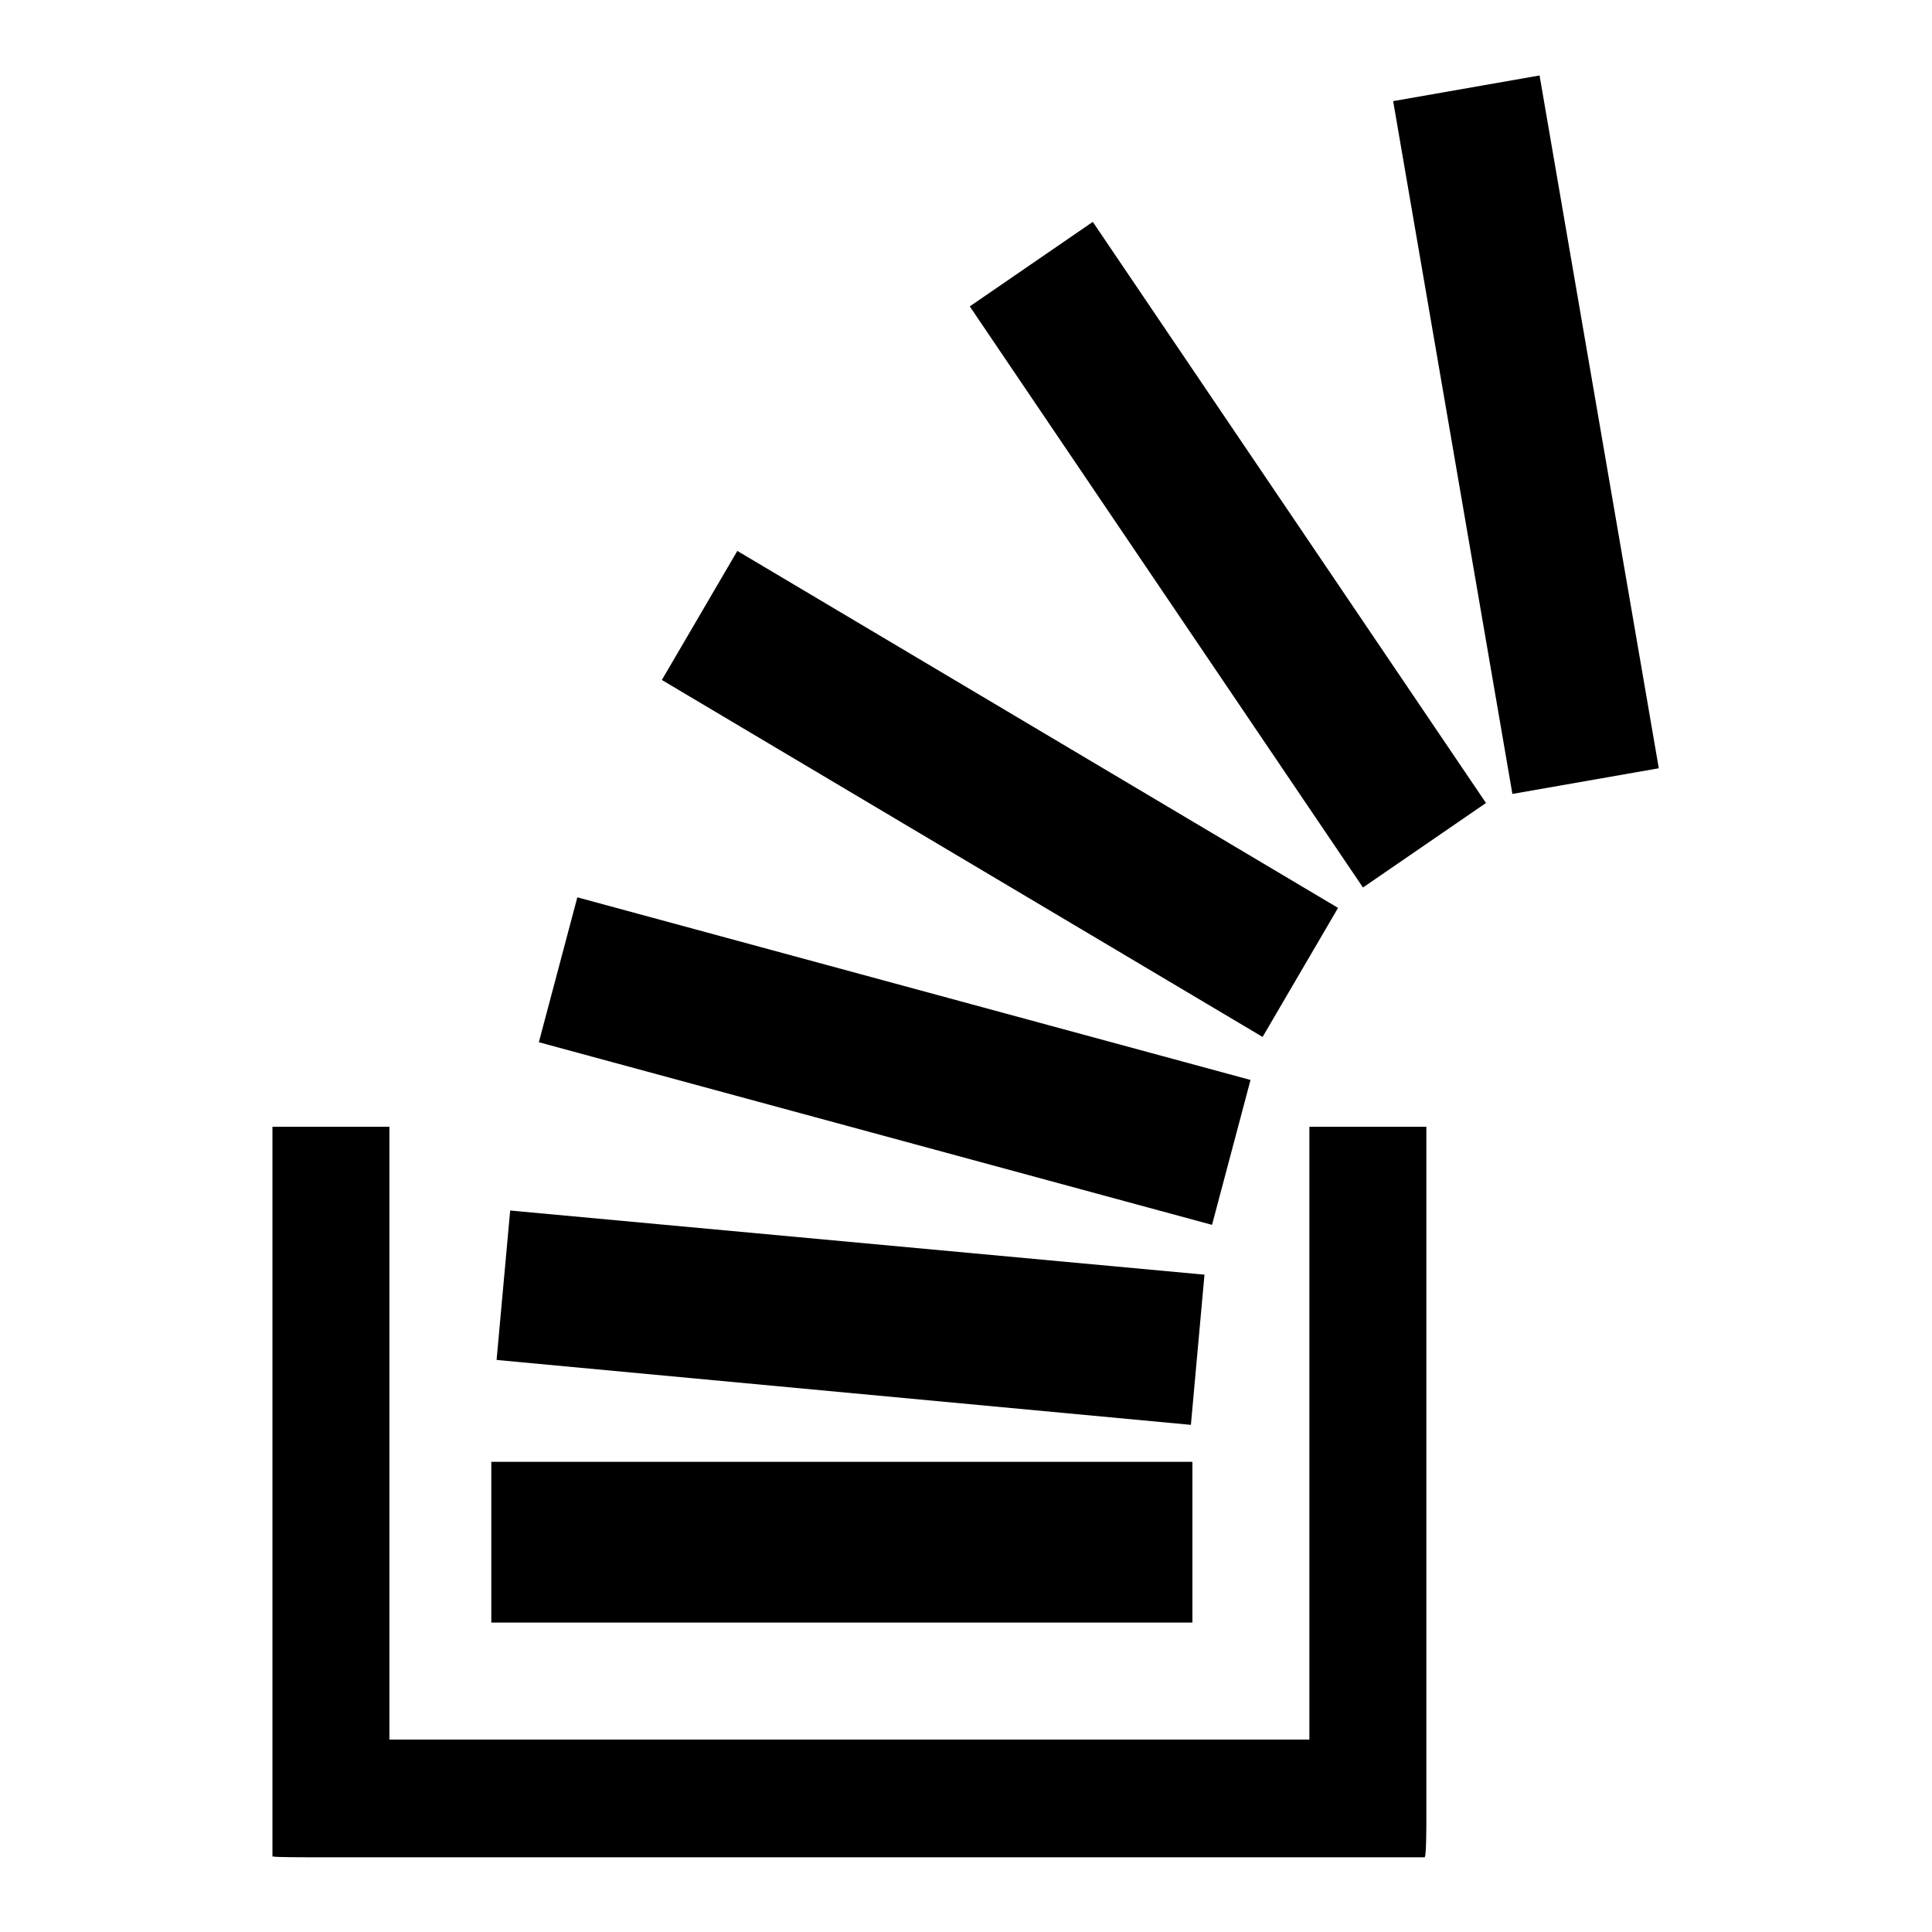
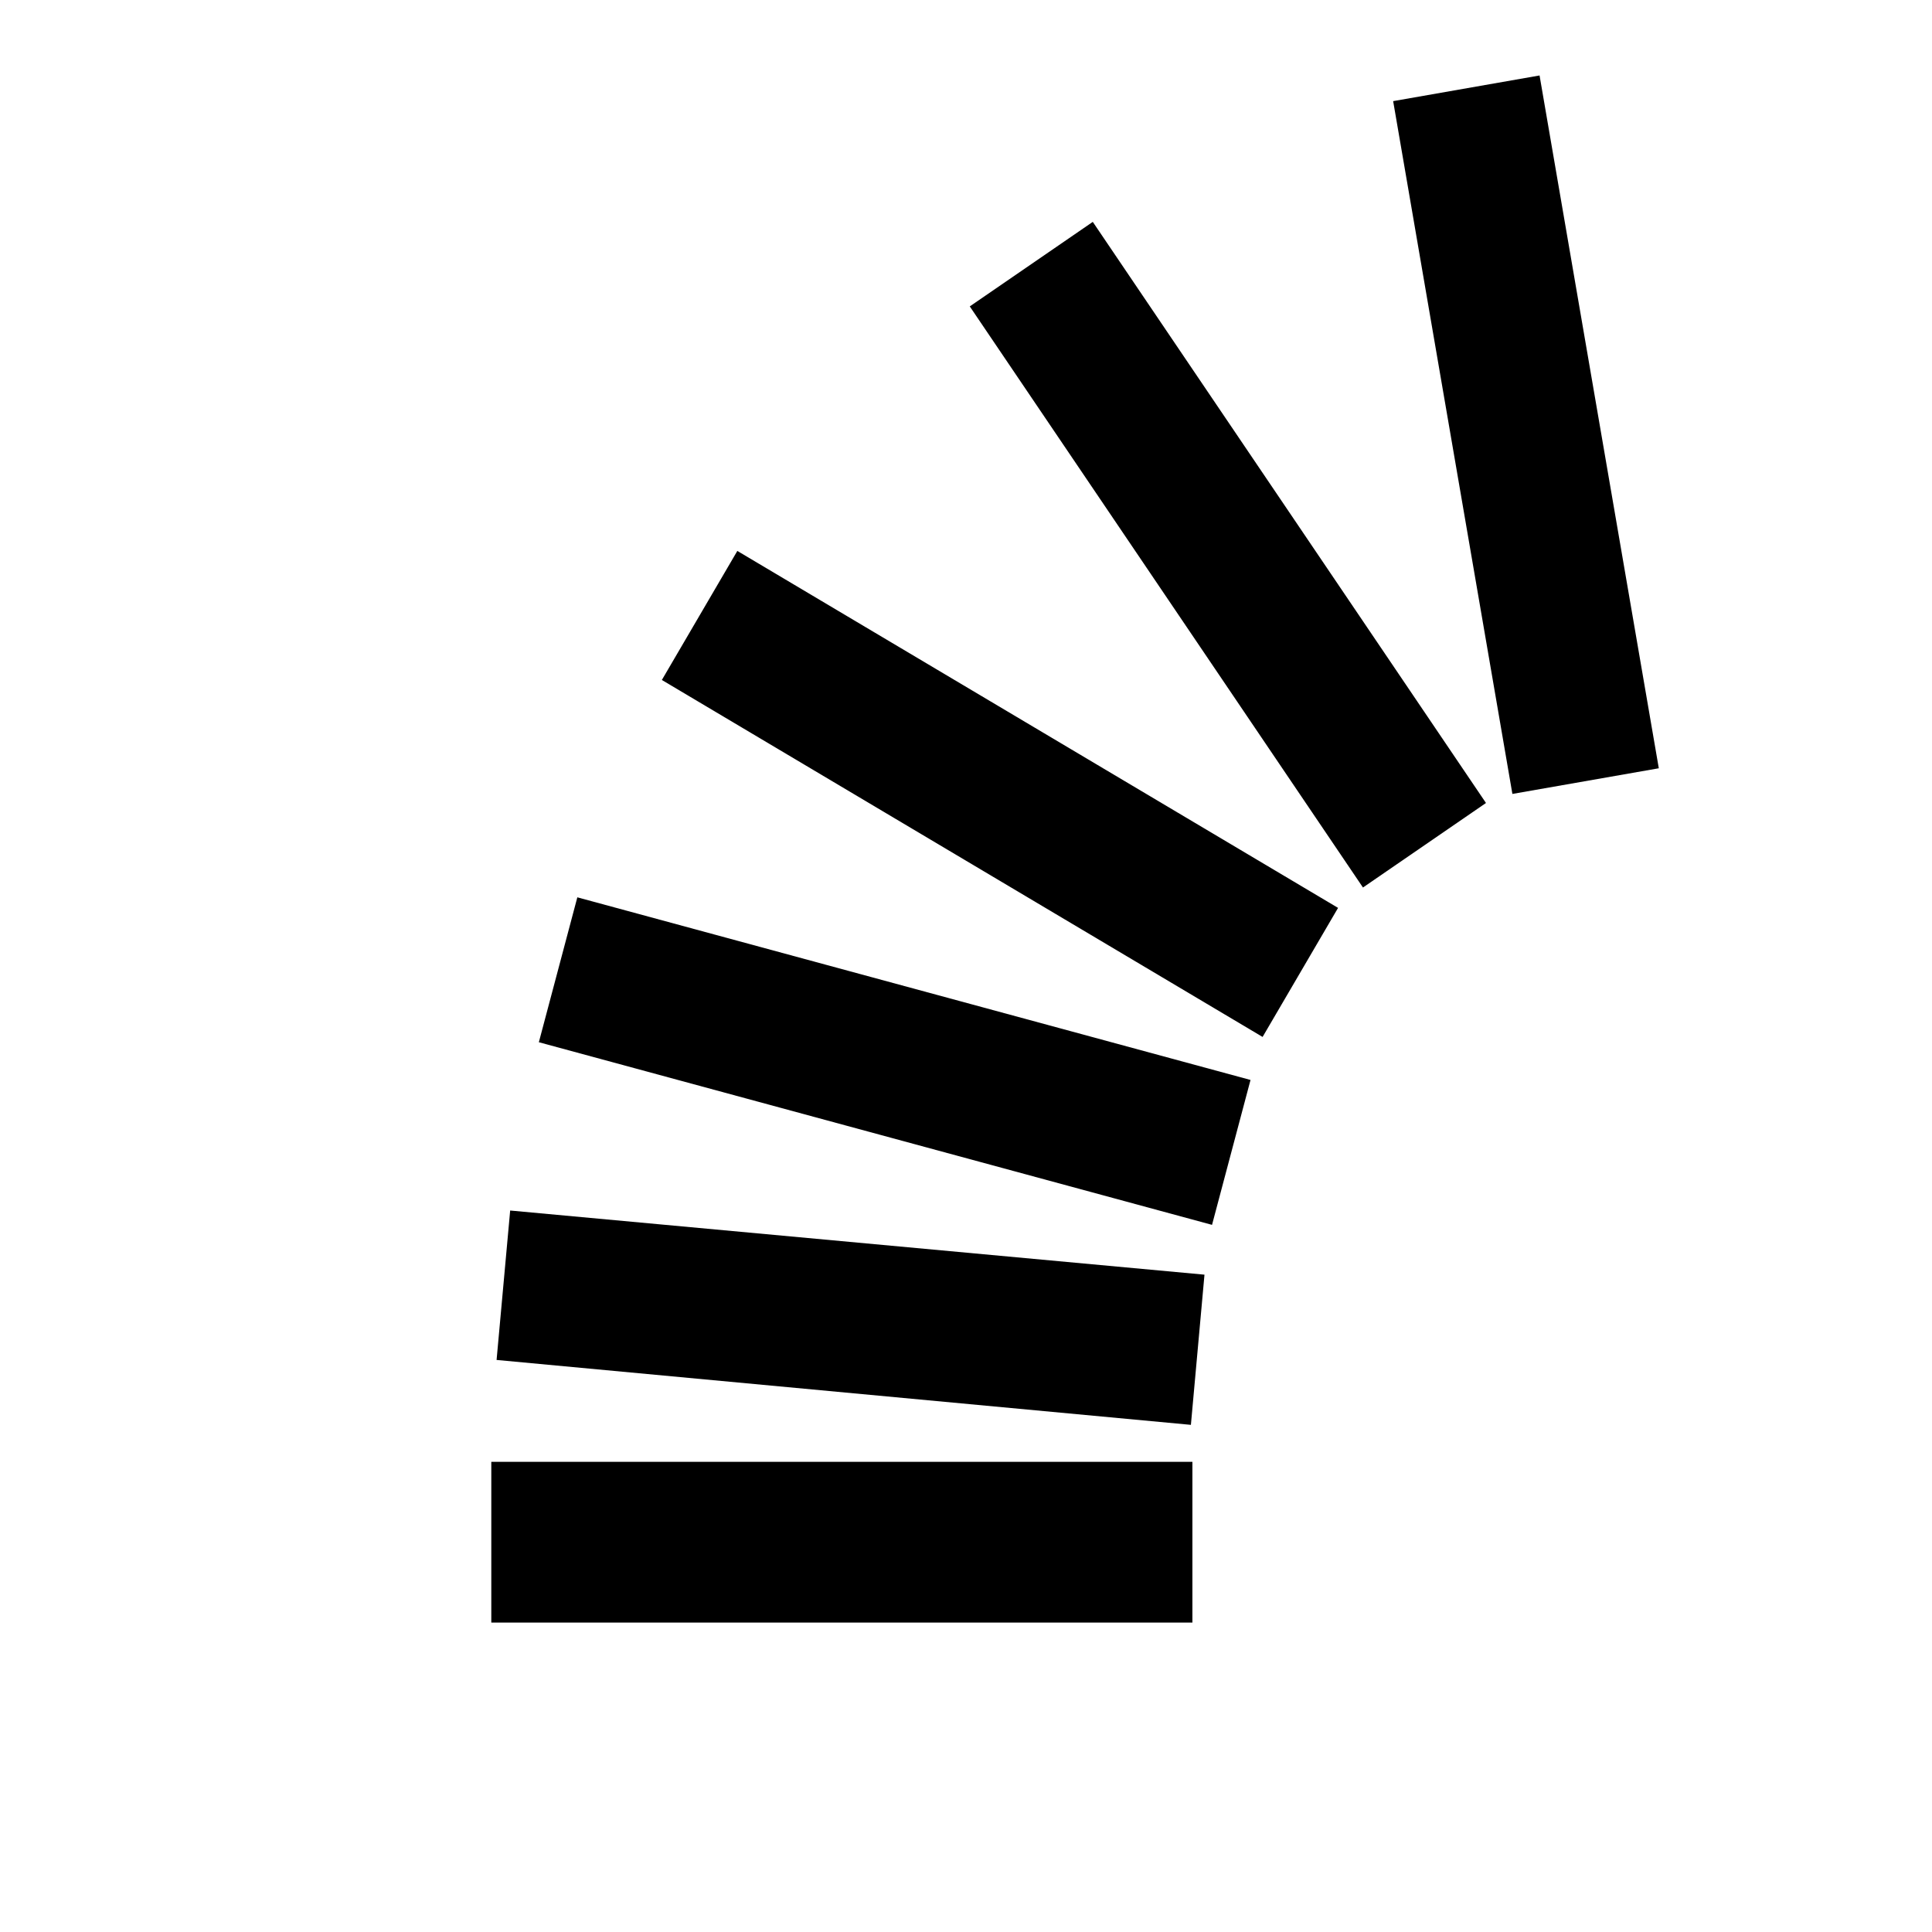
<svg xmlns="http://www.w3.org/2000/svg" version="1.1" x="0px" y="0px" viewBox="0 0 256 256" enable-background="new 0 0 256 256" xml:space="preserve">
  <g>
    <path fill="#000000" d="M158,215H65.1v-21.3H158V215z M200.4,105.2l-15.8-91.8l19.4-3.4l15.8,91.8L200.4,105.2L200.4,105.2z  M157.8,188.8l-92-8.6l1.8-19.8l92,8.5L157.8,188.8z M160.6,162.3l-89.2-24.2l5.1-19.2l89.2,24.2L160.6,162.3z M167.3,137.4 L87.7,90.1l10-17.1l79.6,47.3L167.3,137.4z M180.6,117.6l-52.1-77l16.3-11.2l52.1,77L180.6,117.6z" />
-     <path fill="#000000" d="M173.5,149.3v81.2H51.6v-81.2H36.1v96.7h0.2c0,0.1,4.6,0.1,4.6,0.1h147.9v-0.1c0.2,0,0.2-4.7,0.2-4.7l0-92 H173.5z" />
  </g>
</svg>